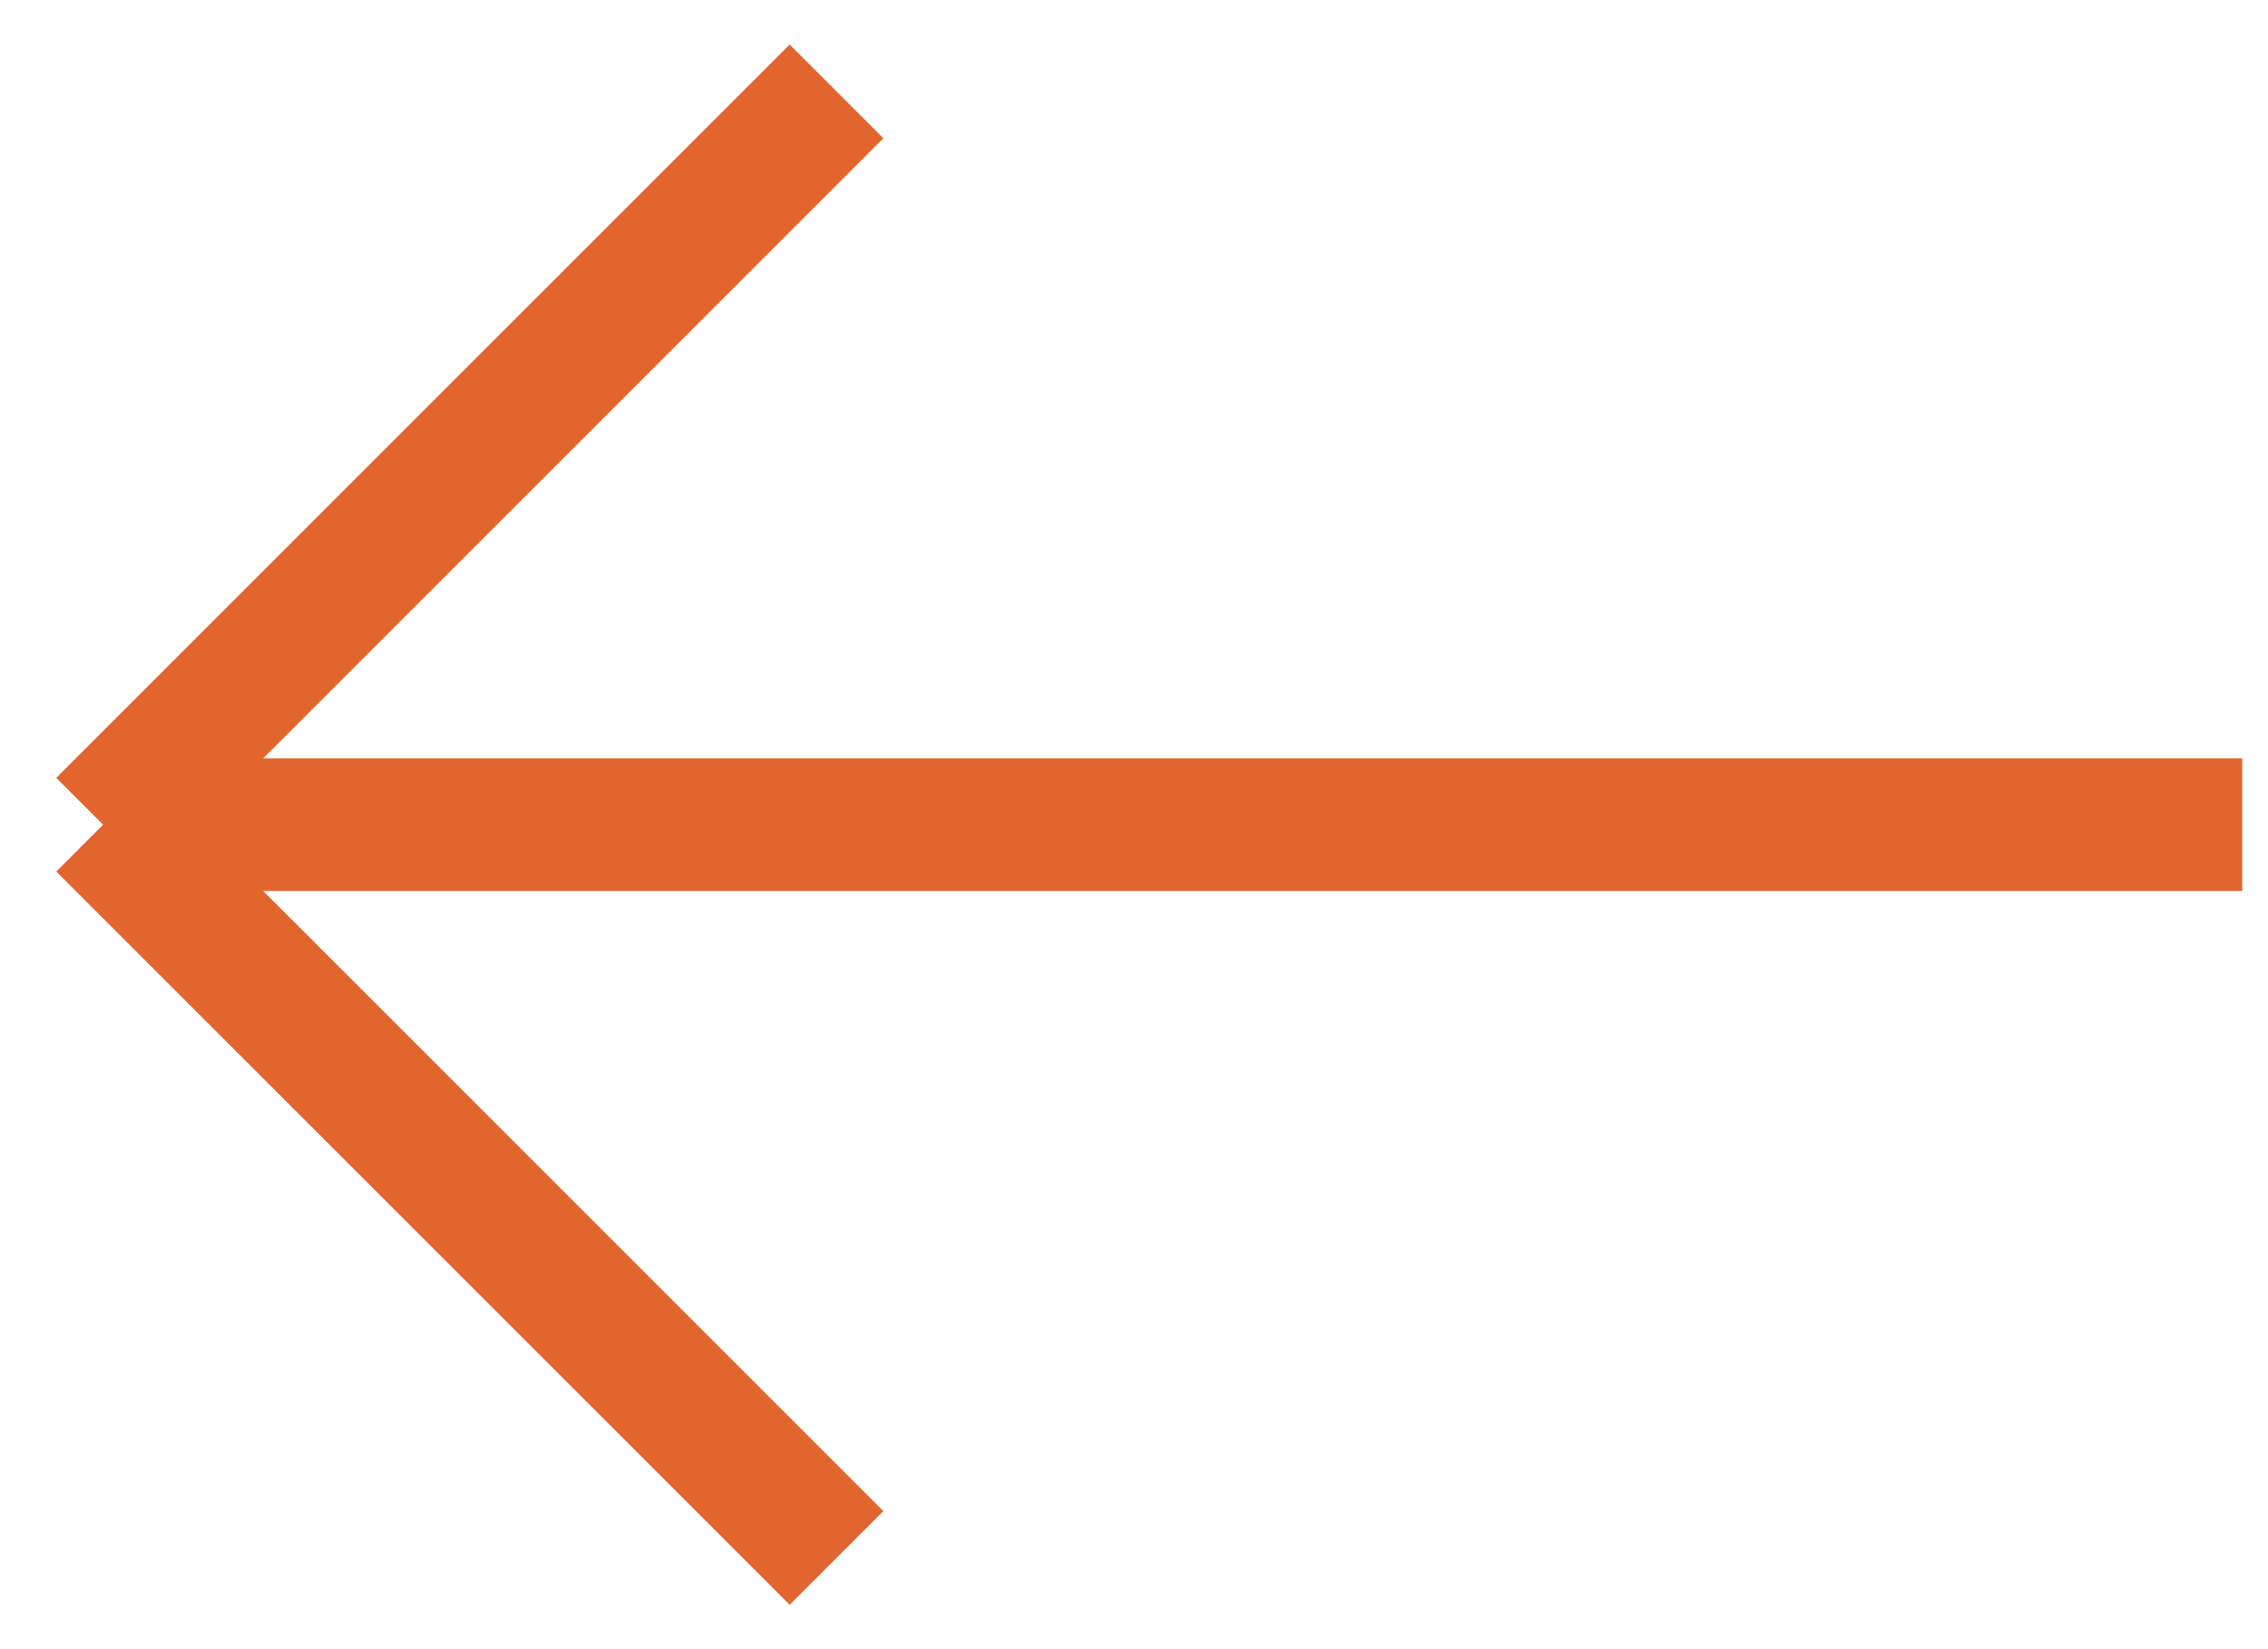
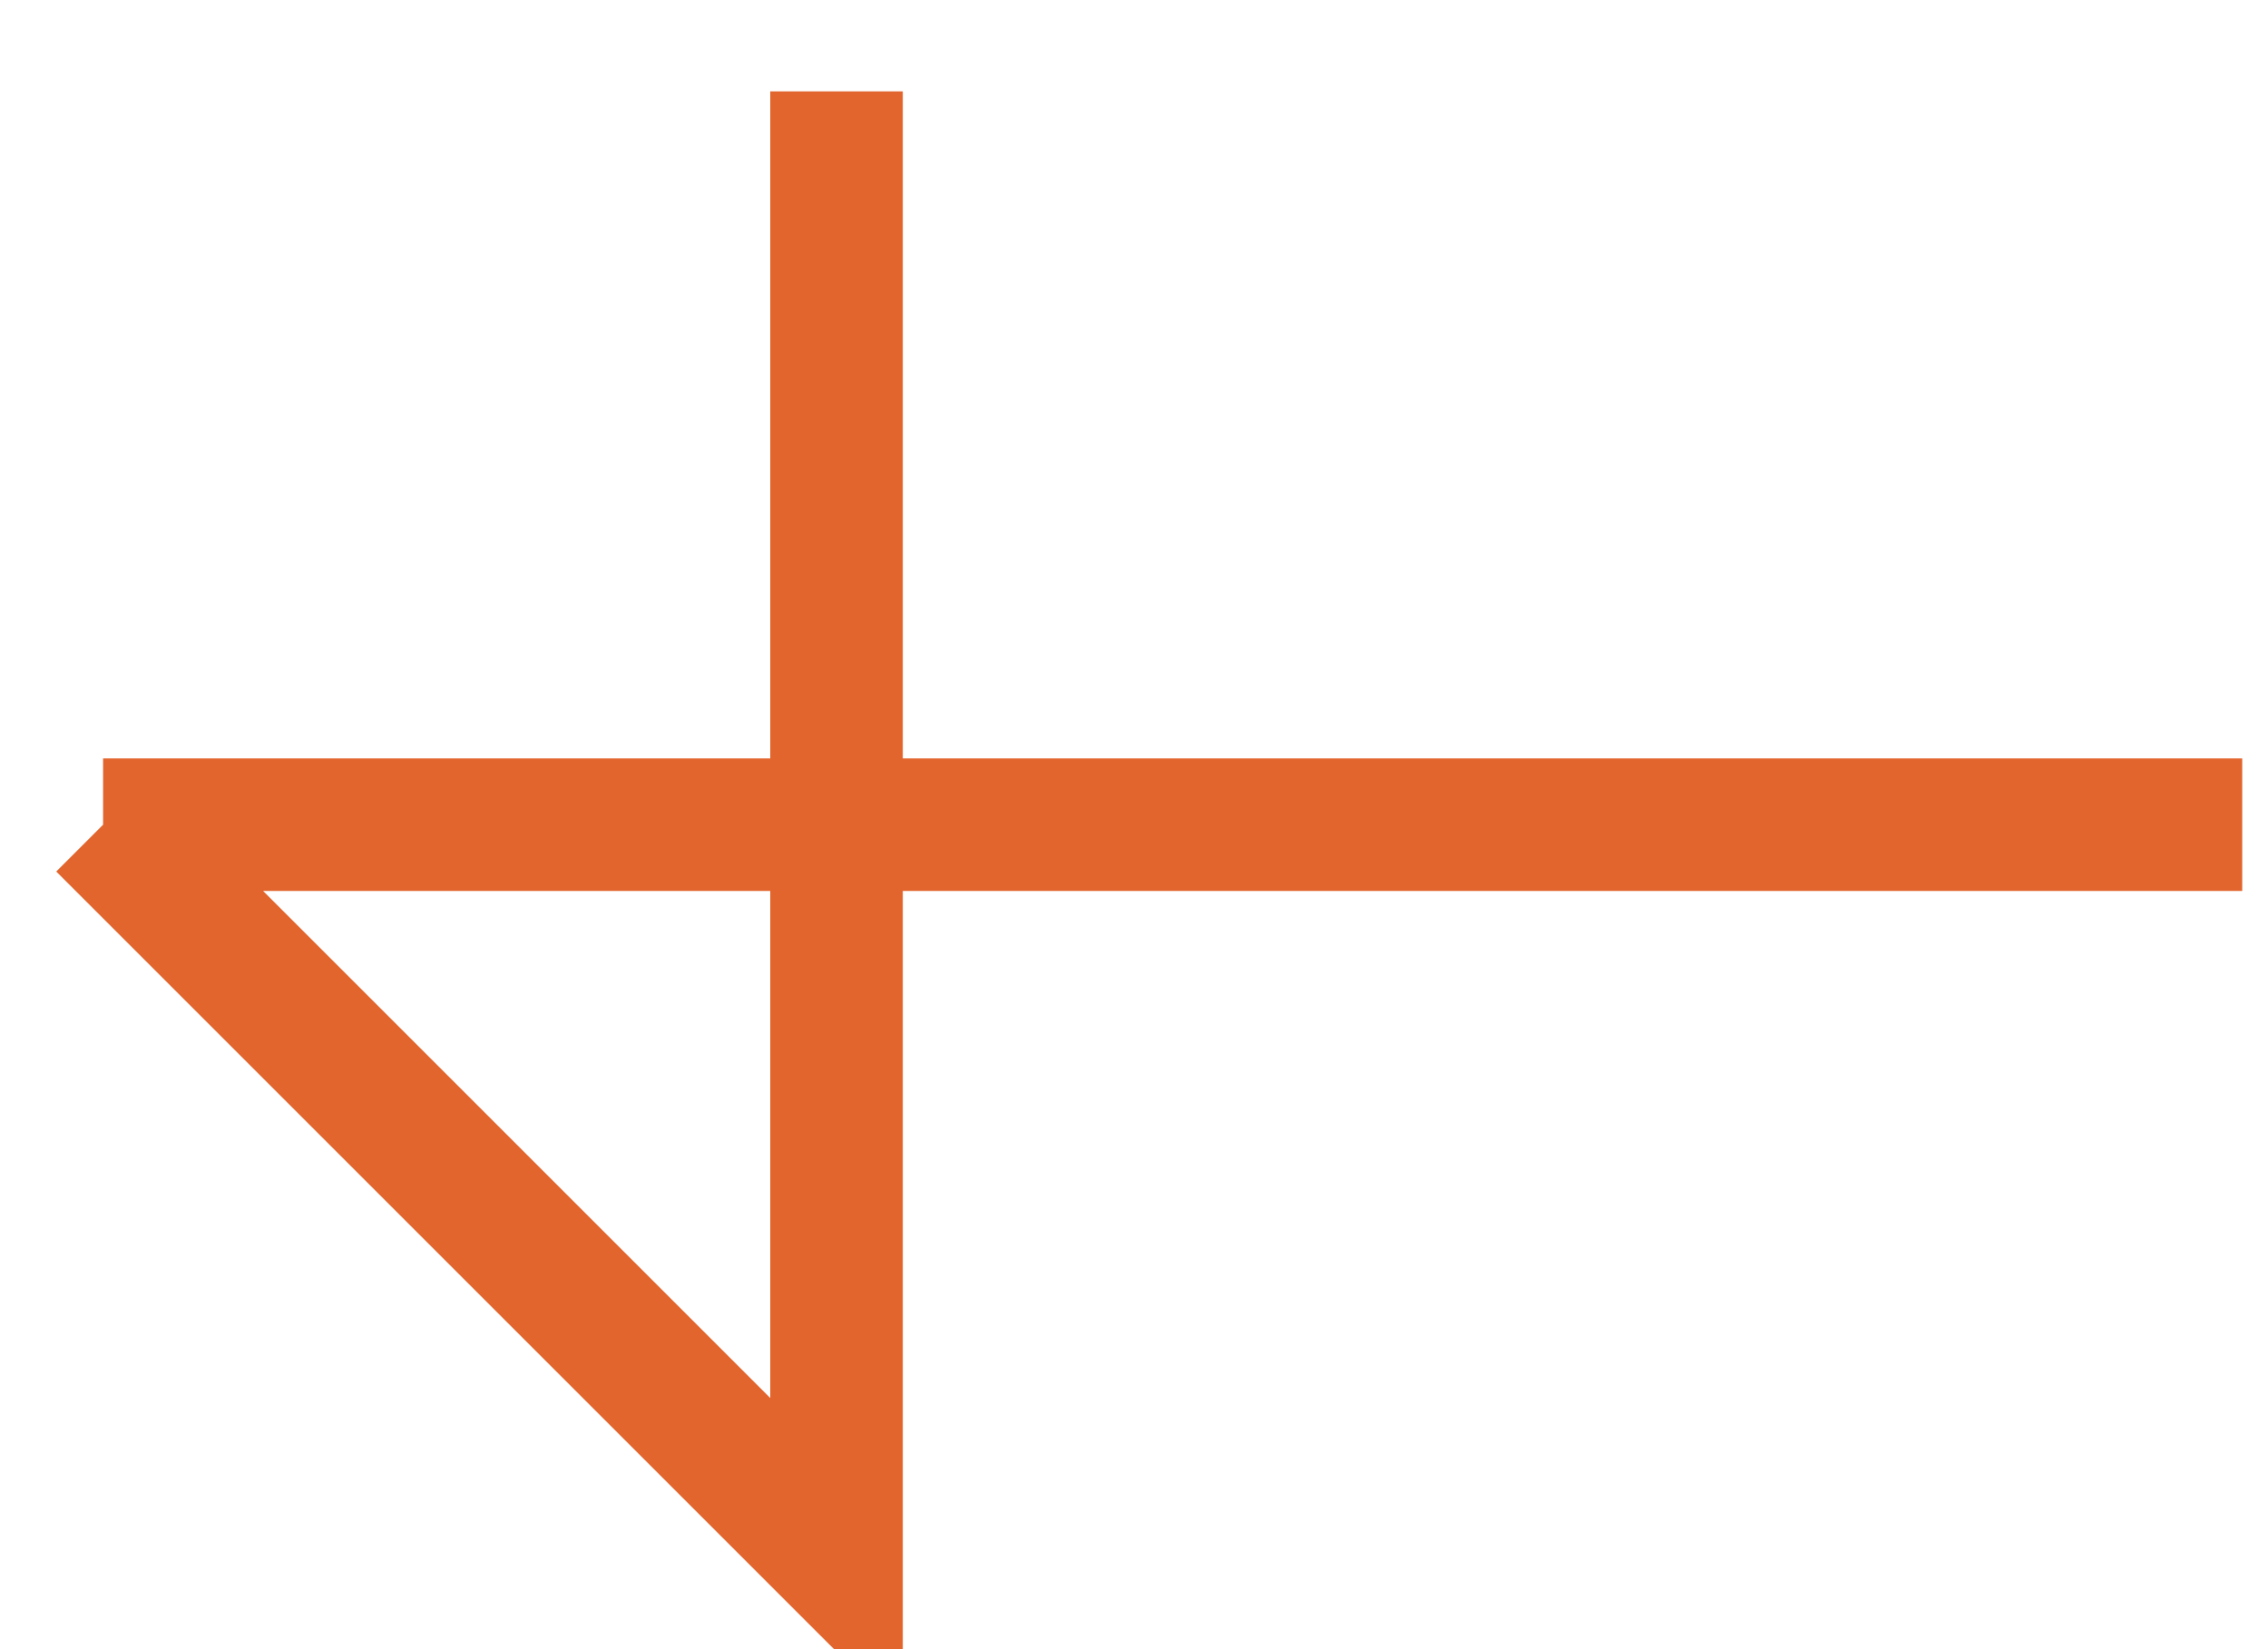
<svg xmlns="http://www.w3.org/2000/svg" width="44" height="32" viewBox="0 0 44 32" fill="none">
-   <path d="M43.5 16.002L2 16.002M2 16.002L16.229 30.23M2 16.002L16.229 1.773" stroke="#E2652D" stroke-width="2.571" />
+   <path d="M43.5 16.002L2 16.002M2 16.002L16.229 30.23L16.229 1.773" stroke="#E2652D" stroke-width="2.571" />
</svg>